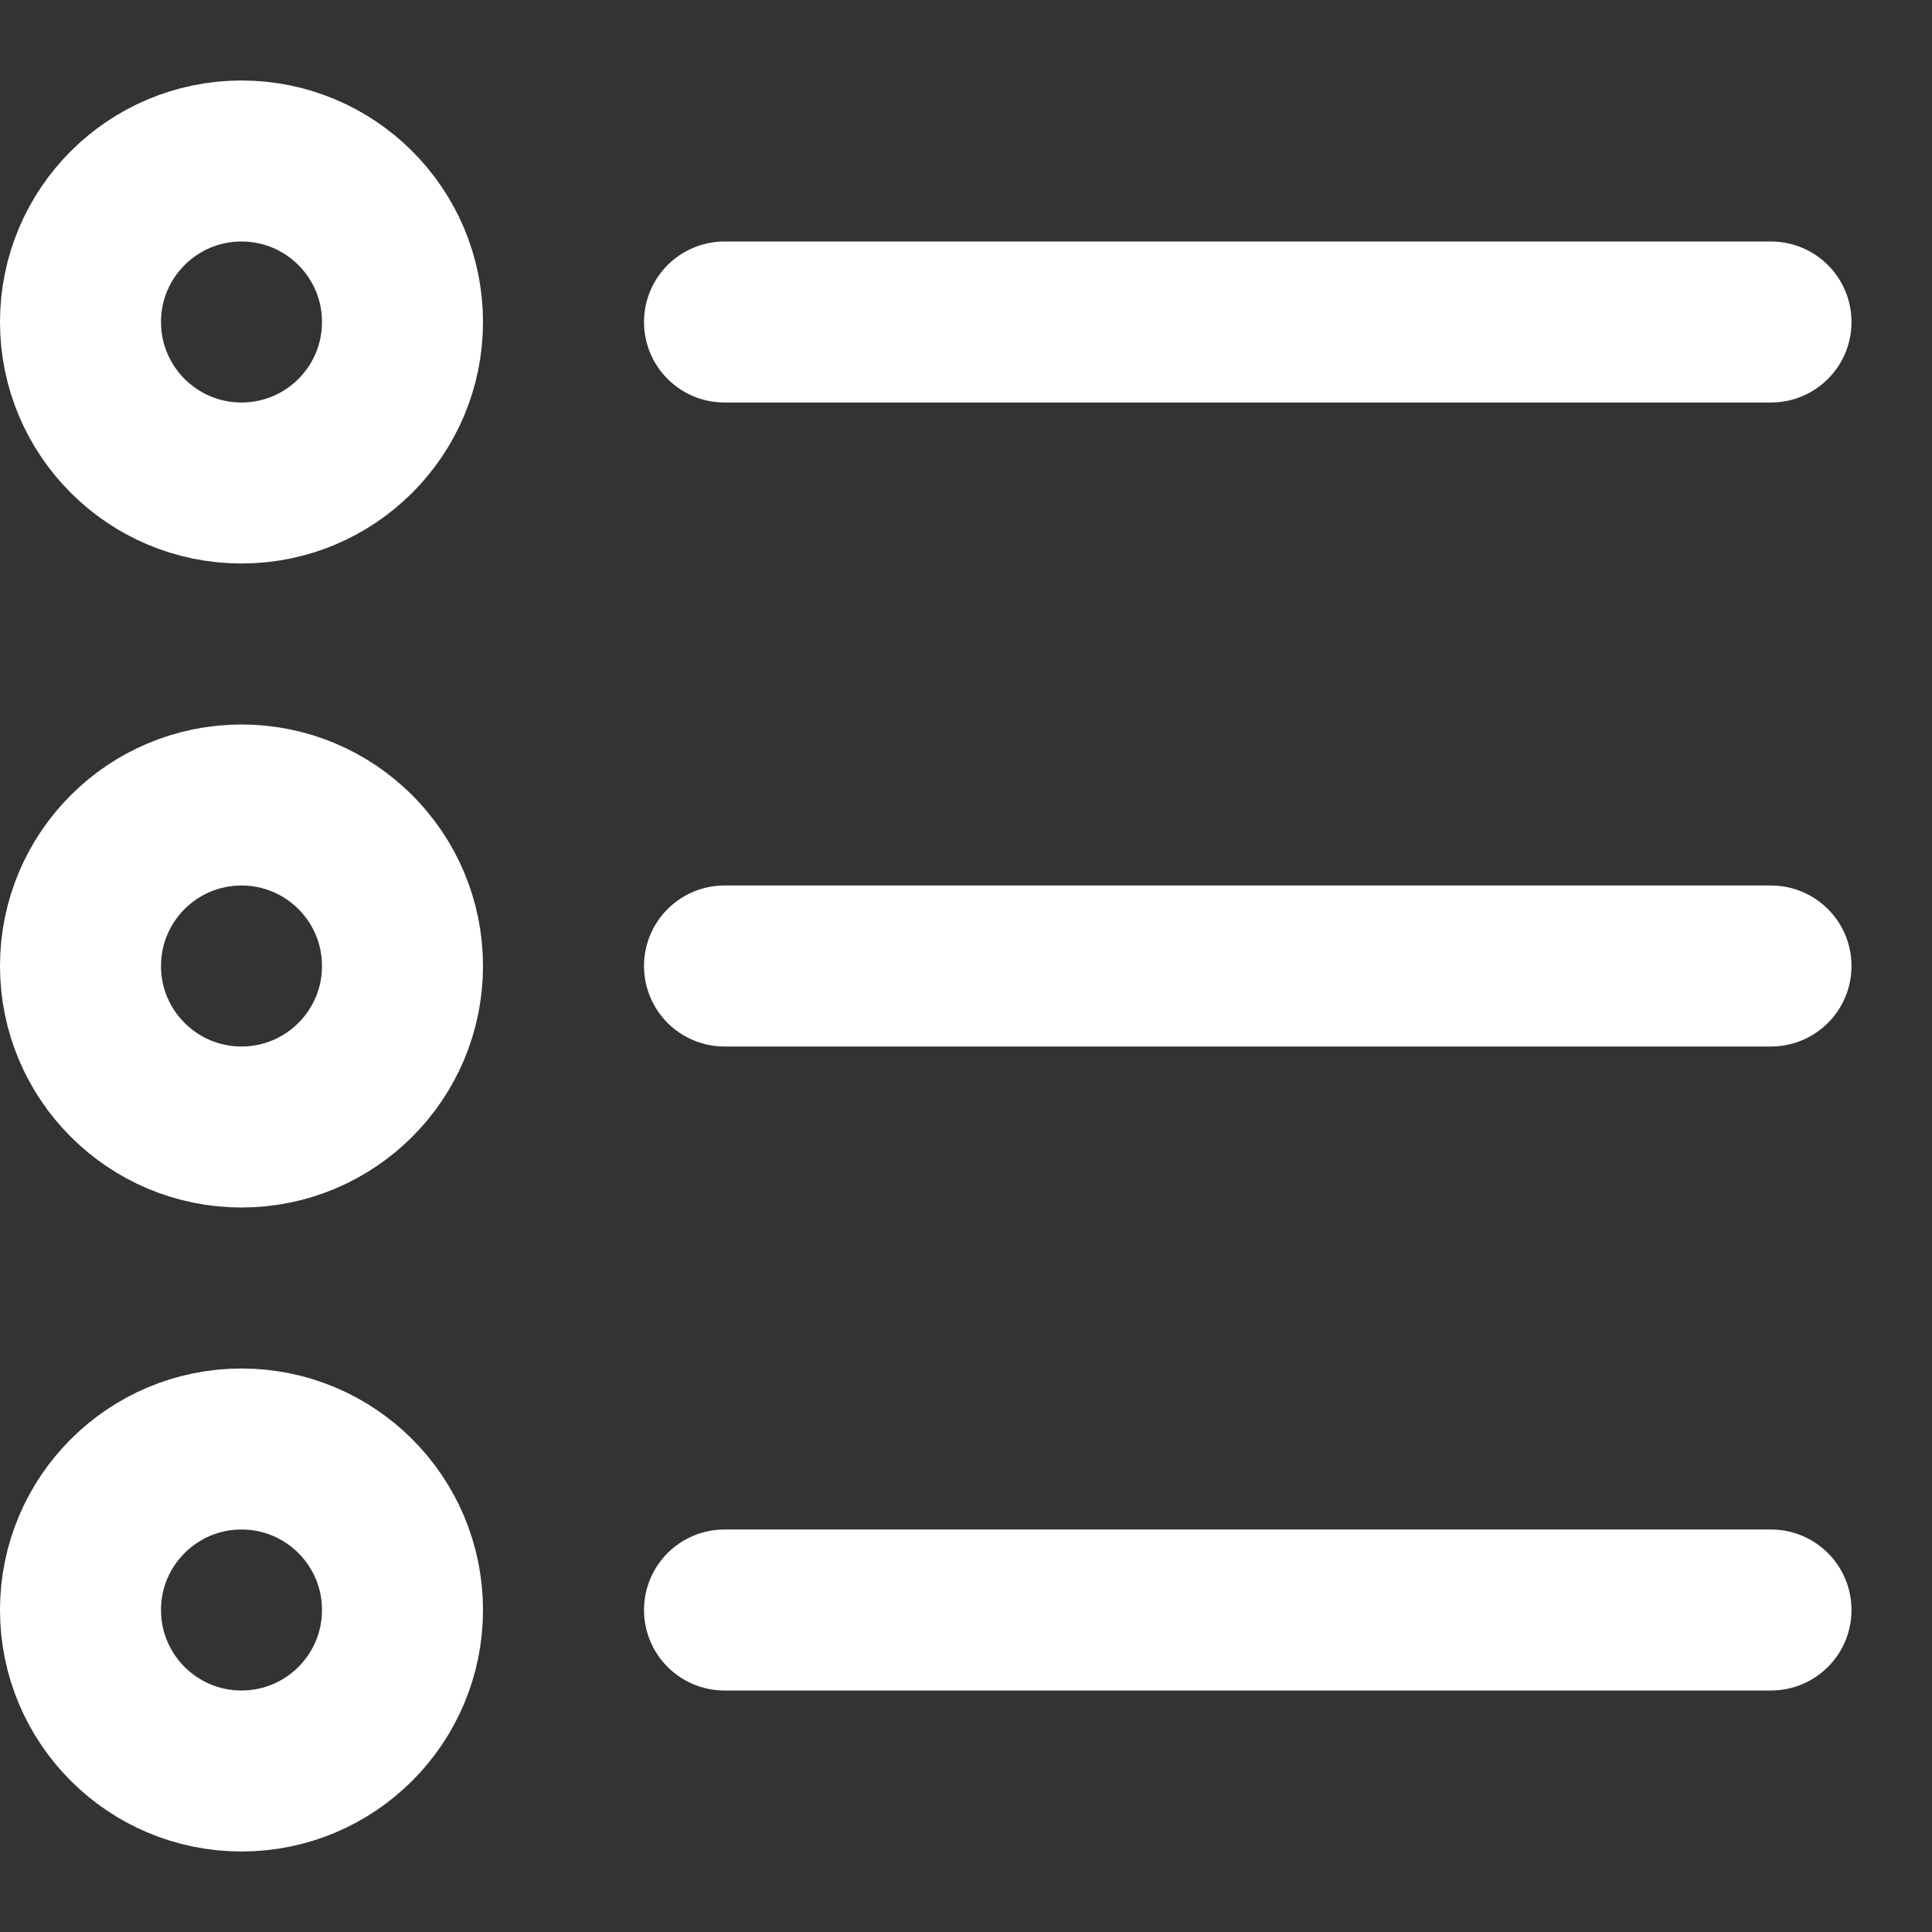
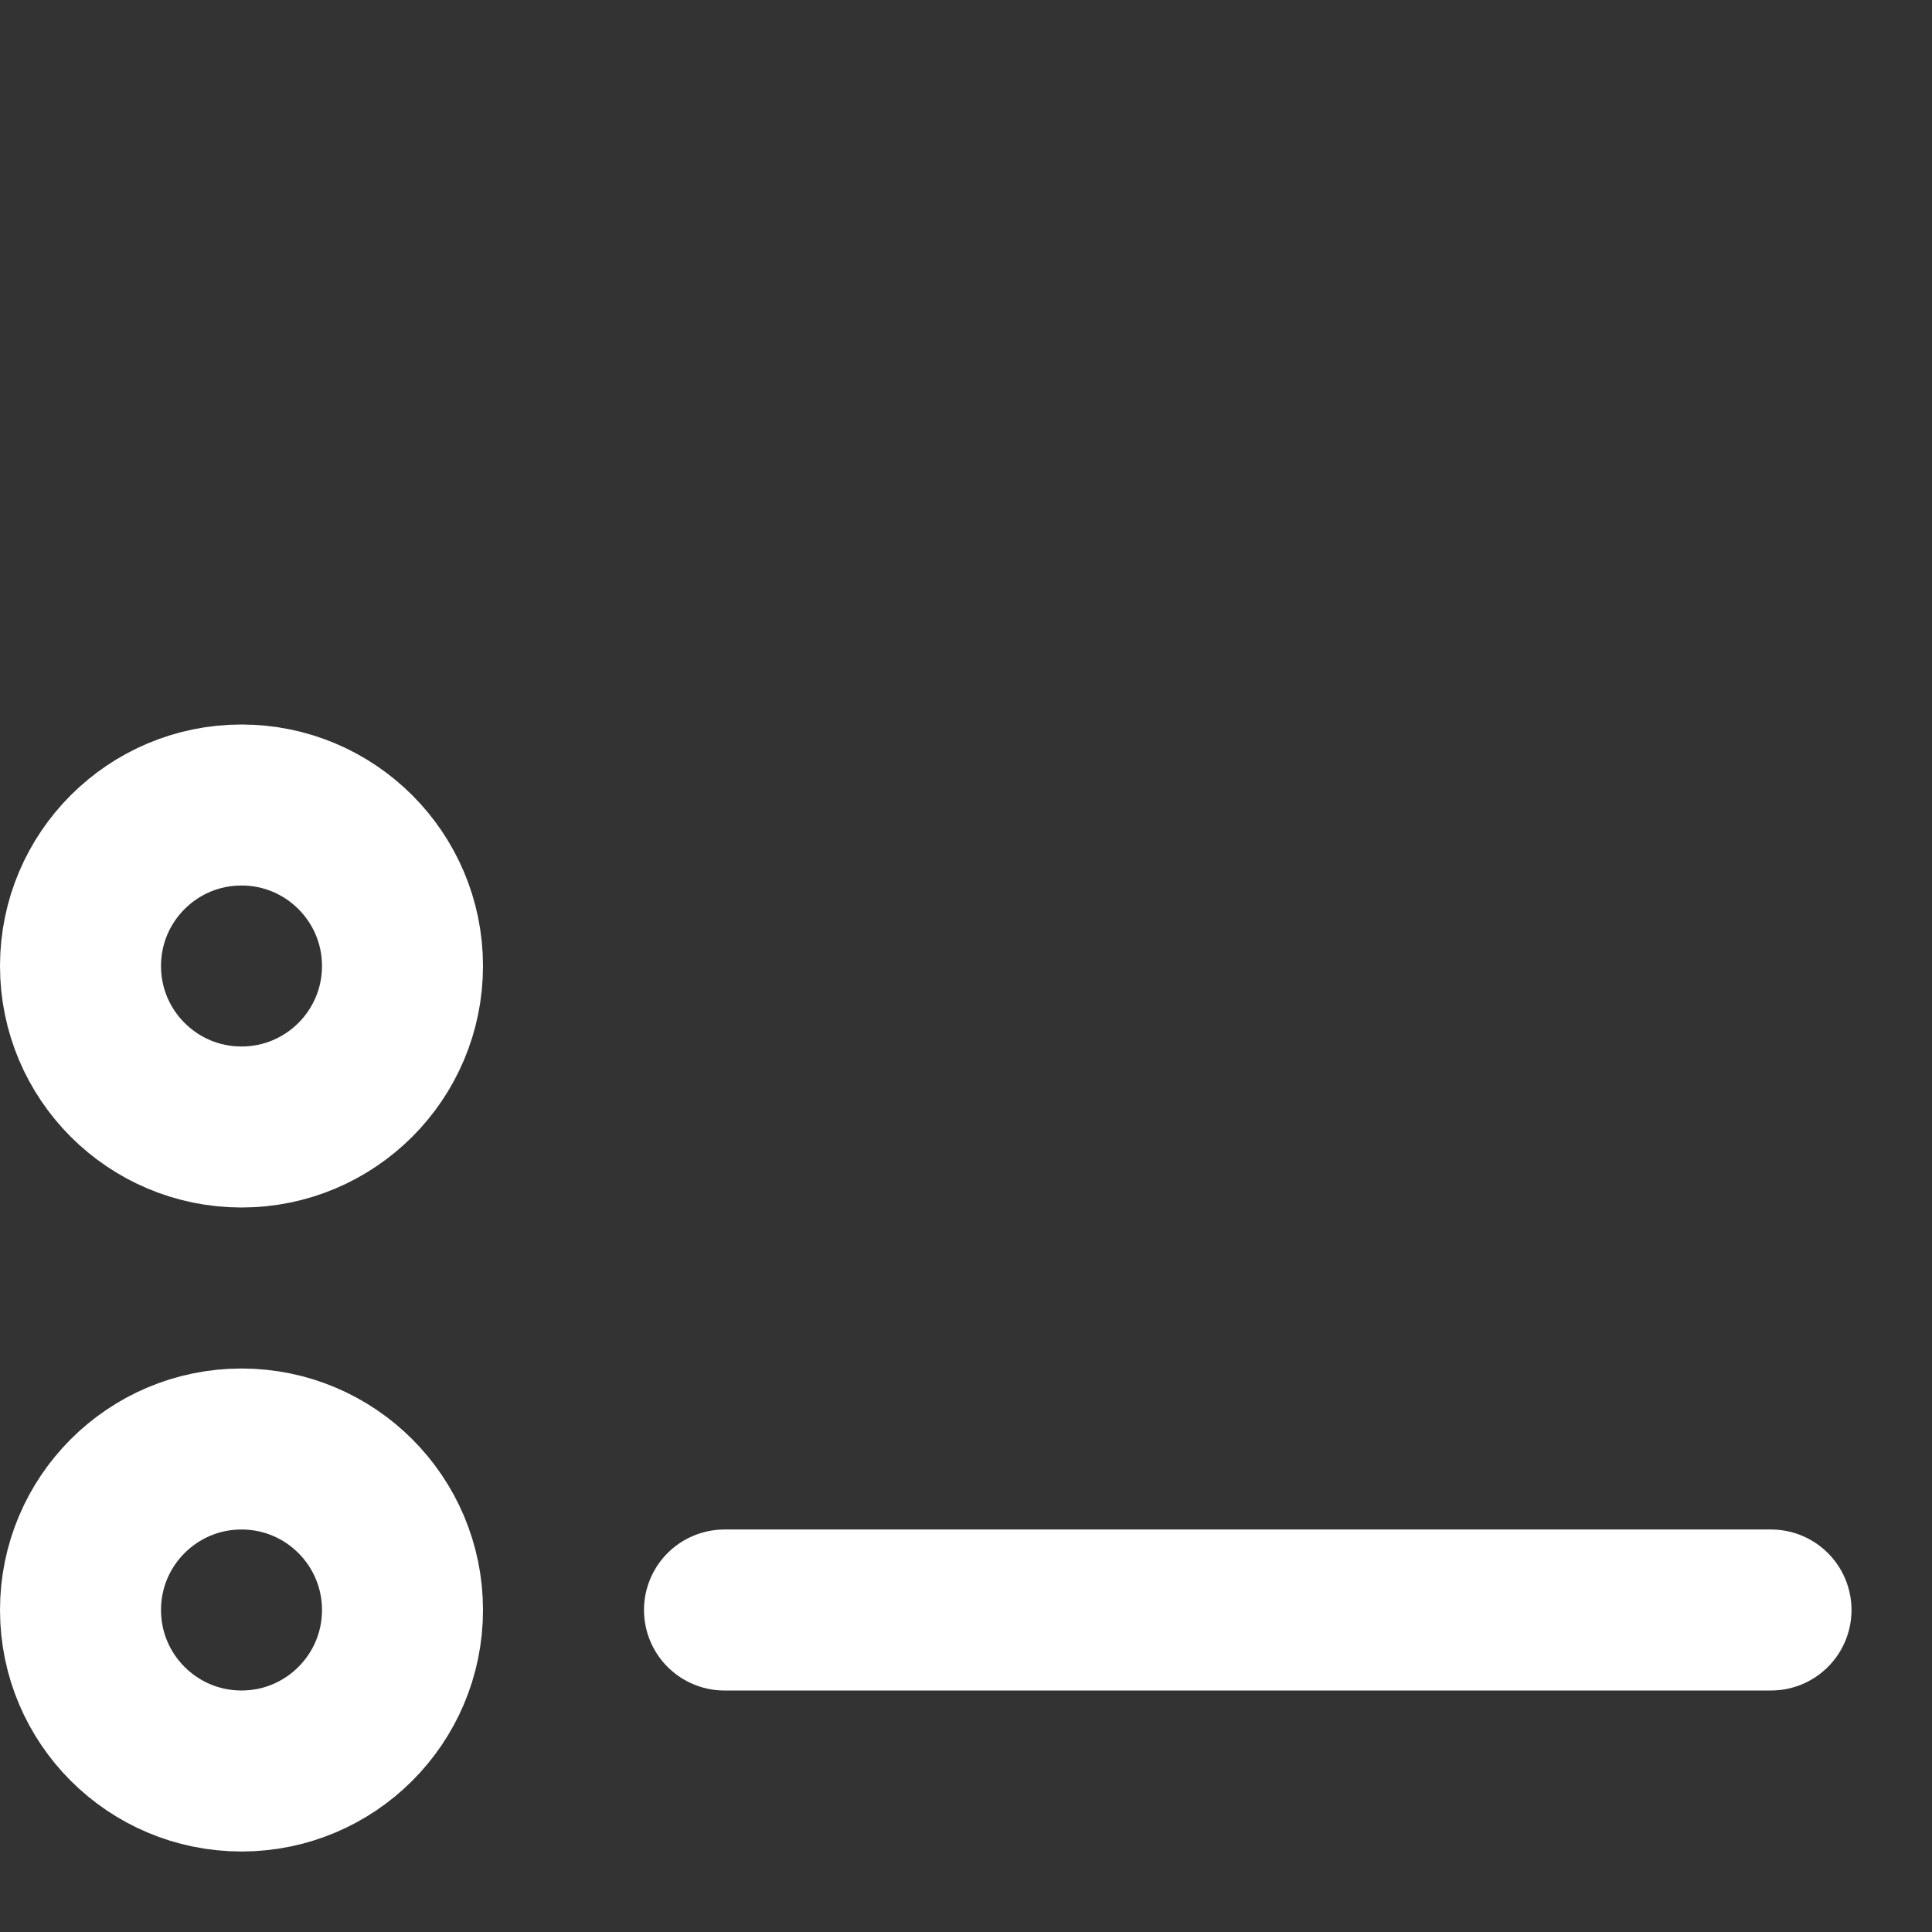
<svg xmlns="http://www.w3.org/2000/svg" enable-background="new 0 0 24 24" width="30" height="30" viewBox="0 0 24 24">
  <rect x="0" y="0" width="24" height="24" fill="#333333" stroke="none" />
  <title>Directory</title>
  <g style="fill:none;stroke:#FFFFFF;stroke-width:2;stroke-linecap:round;stroke-linejoin:round;stroke-miterlimit:10">
    <path d="m9 20h13" />
-     <path d="m9 12h13" />
-     <path d="m9 4h13" />
    <circle cx="3" cy="20" r="2" />
    <circle cx="3" cy="12" r="2" />
-     <circle cx="3" cy="4" r="2" />
  </g>
</svg>